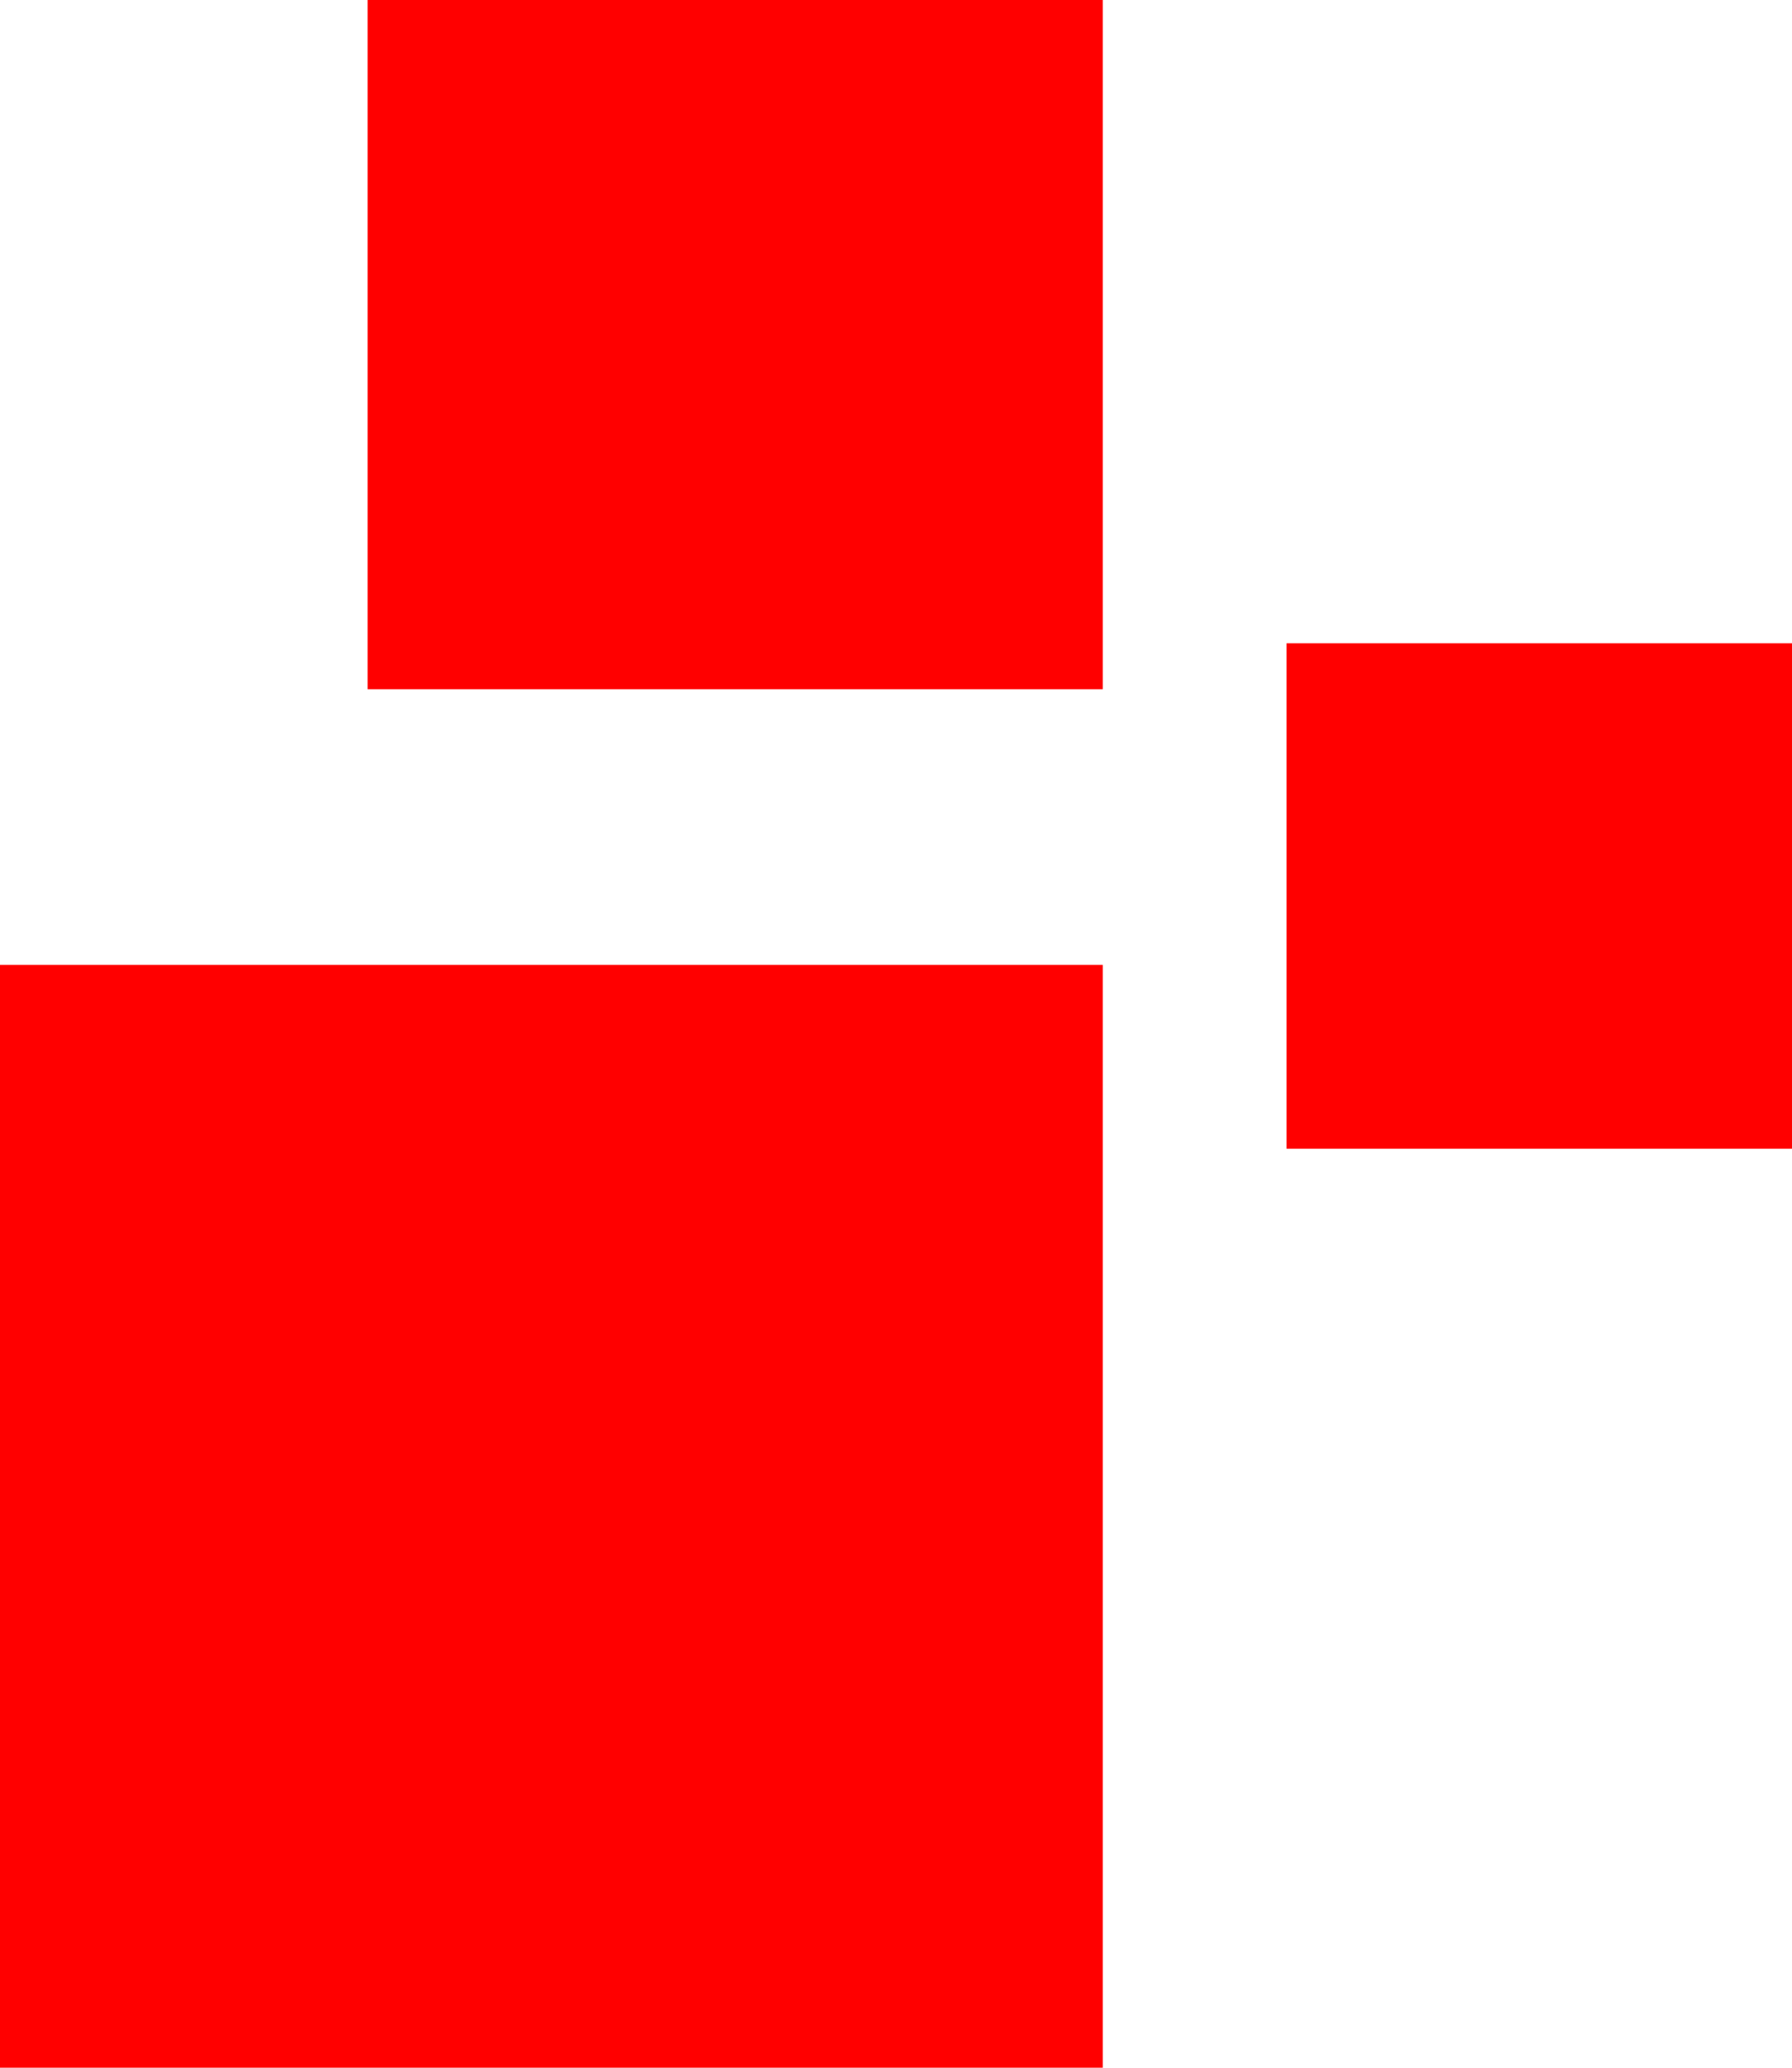
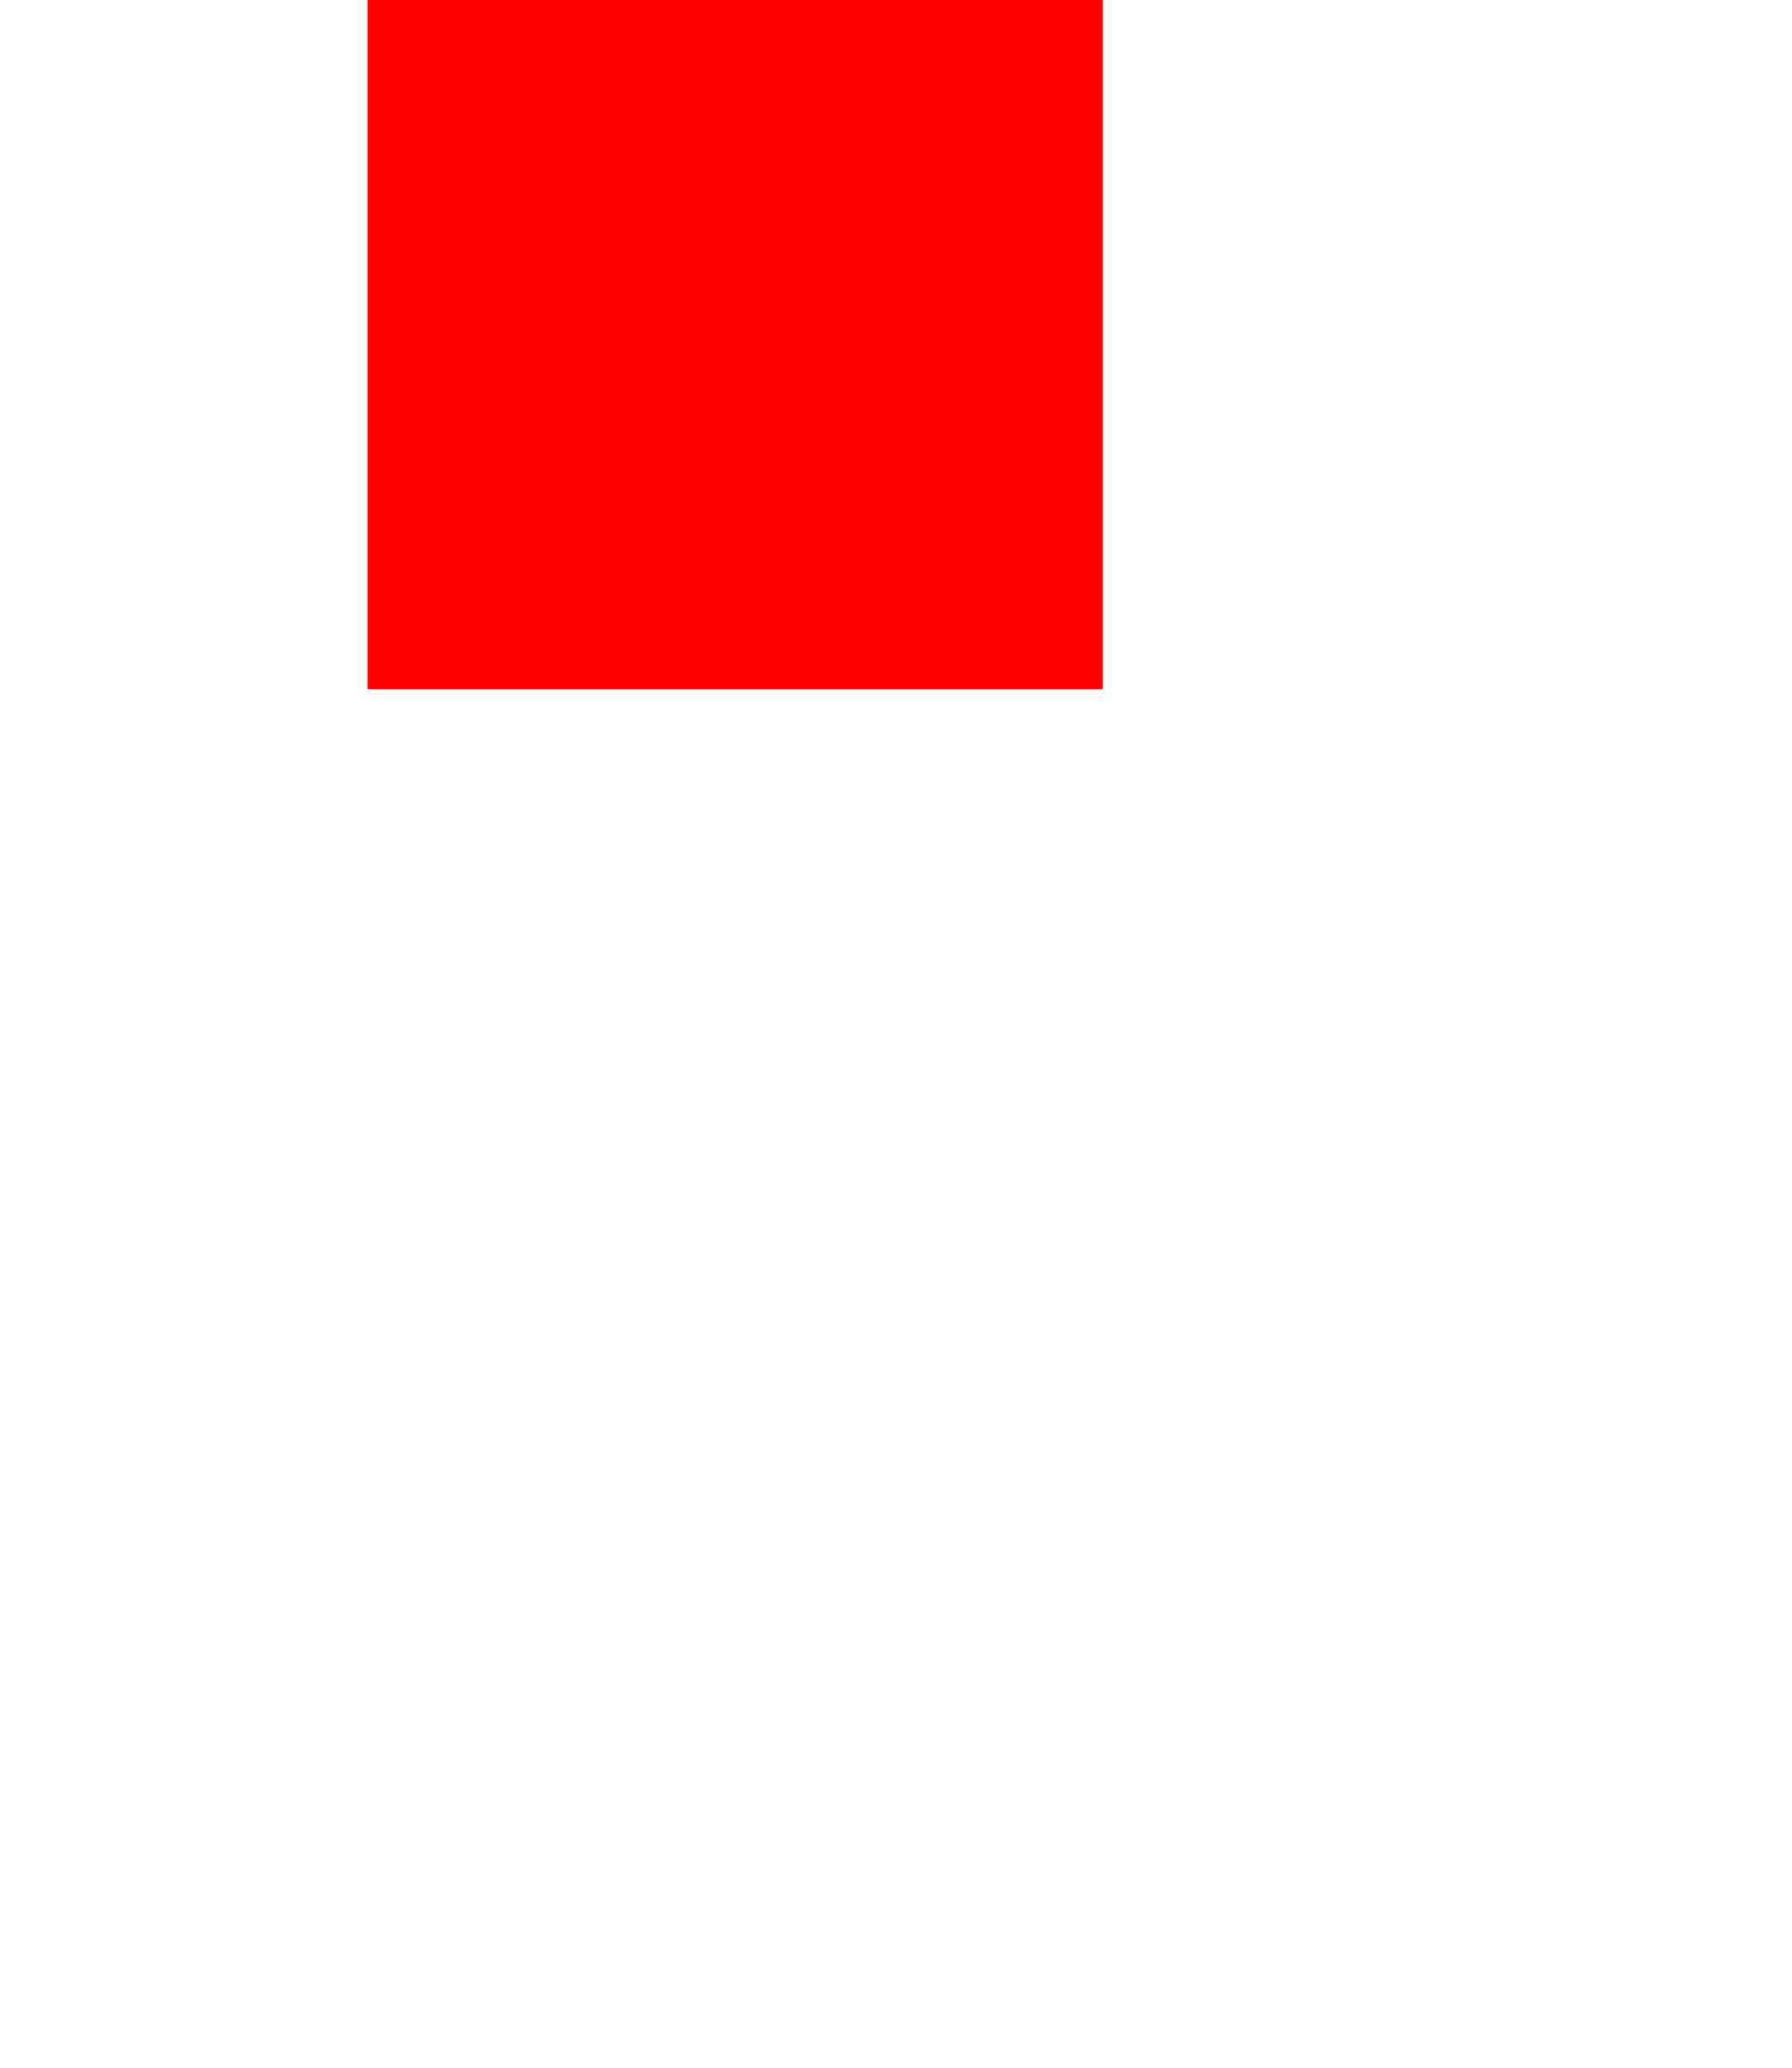
<svg xmlns="http://www.w3.org/2000/svg" width="39" height="45" viewBox="0 0 39 45">
  <g id="グループ_916" data-name="グループ 916" transform="translate(-688 -1578)">
-     <rect id="長方形_463" data-name="長方形 463" width="24" height="24" transform="translate(688 1599)" fill="red" />
    <rect id="長方形_464" data-name="長方形 464" width="16" height="15" transform="translate(696 1578)" fill="red" />
-     <rect id="長方形_467" data-name="長方形 467" width="11" height="11" transform="translate(716 1592)" fill="red" />
  </g>
</svg>